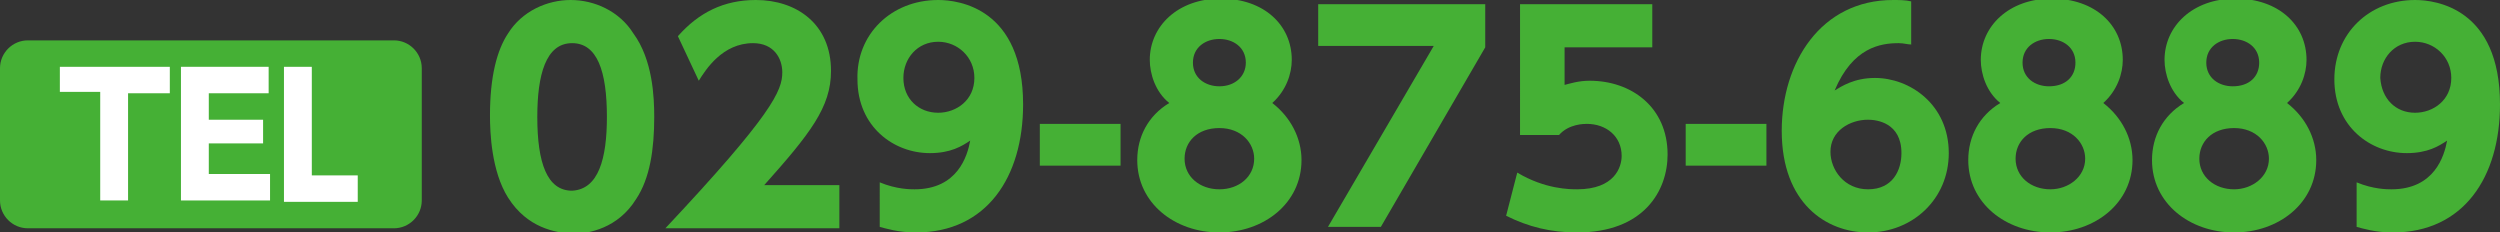
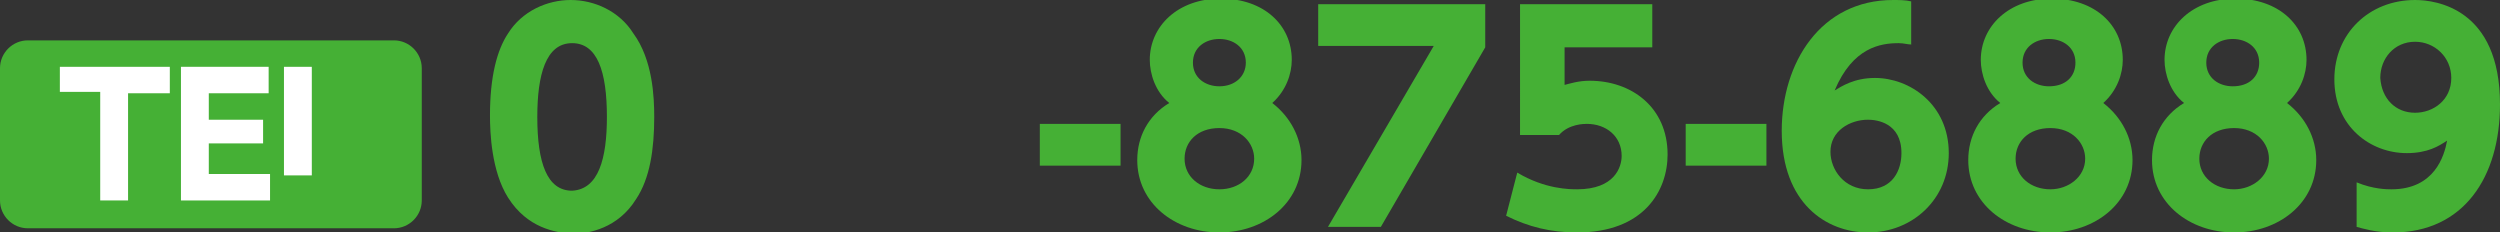
<svg xmlns="http://www.w3.org/2000/svg" version="1.1" id="レイヤー_1" x="0px" y="0px" width="179.6px" height="16.7px" viewBox="0 0 179.6 16.7" style="enable-background:new 0 0 179.6 16.7;" xml:space="preserve">
  <rect x="0" y="0" width="179.6" height="16.7" fill="#333333" stroke="none" />
  <style type="text/css">
	.st0{fill:#45B035;}
	.st1{fill:#FFFFFF;}
</style>
  <g>
    <g>
      <path class="st0" d="M36.5,14.2c-1.2-1.9-1.3-4.7-1.3-5.9c0-2.8,0.5-4.7,1.3-5.9C37.5,0.8,39.3,0,41,0s3.5,0.8,4.5,2.4    C46.9,4.3,47,7,47,8.4c0,2.3-0.3,4.4-1.3,5.9c-1.3,2.1-3.4,2.5-4.6,2.5C39.9,16.7,37.9,16.4,36.5,14.2z M43.6,8.4    c0-3.3-0.7-5.3-2.5-5.3c-1.9,0-2.5,2.3-2.5,5.3c0,3.3,0.7,5.3,2.5,5.3C43,13.6,43.6,11.4,43.6,8.4z" />
-       <path class="st0" d="M60.3,13.3v3.1H47.8c7.7-8.2,8.4-9.9,8.4-11.2c0-1-0.6-2.1-2.1-2.1c-2.2,0-3.4,1.9-3.9,2.7l-1.5-3.2    C50.2,0.9,52,0,54.3,0c2.9,0,5.4,1.7,5.4,5.1c0,2.6-1.5,4.5-4.8,8.2C54.9,13.3,60.3,13.3,60.3,13.3z" />
-       <path class="st0" d="M63.2,13.1c1.2,0.5,2.2,0.5,2.5,0.5c3.1,0,3.8-2.4,4-3.5c-0.6,0.4-1.4,0.9-2.9,0.9c-2.6,0-5.2-1.9-5.2-5.3    C61.5,2.5,64,0,67.4,0c1.5,0,6.1,0.6,6.1,7.5c0,5.2-2.6,9.2-7.7,9.2c-1.3,0-2.2-0.3-2.6-0.4C63.2,16.3,63.2,13.1,63.2,13.1z     M67.4,8.1c1.3,0,2.6-0.9,2.6-2.5C70,4.1,68.8,3,67.4,3c-1.5,0-2.5,1.2-2.5,2.6C64.9,7.1,66,8.1,67.4,8.1z" />
      <path class="st0" d="M80.5,8.9v3h-5.8v-3H80.5z" />
      <path class="st0" d="M93.5,11.5c0,3.1-2.7,5.2-5.9,5.2c-3.2,0-5.9-2.1-5.9-5.2c0-1.7,0.8-3.2,2.3-4.1c-1-0.8-1.4-2.1-1.4-3.1    c0-2.4,2-4.4,5.1-4.4s5.1,1.9,5.1,4.4c0,1-0.4,2.2-1.4,3.1C92.7,8.4,93.5,9.9,93.5,11.5z M90.1,11.4c0-1.1-0.9-2.2-2.5-2.2    s-2.5,1-2.5,2.2c0,1.3,1.1,2.2,2.5,2.2C89,13.6,90.1,12.7,90.1,11.4z M89.5,4.5c0-1.1-0.9-1.7-1.9-1.7s-1.9,0.6-1.9,1.7    s0.9,1.7,1.9,1.7C88.7,6.2,89.5,5.5,89.5,4.5z" />
      <path class="st0" d="M106.7,0.3v3.1l-7.5,12.9h-3.8l7.6-13h-8.3v-3H106.7z" />
      <path class="st0" d="M118.7,3.4h-6.3v2.7c0.4-0.1,1-0.3,1.8-0.3c3,0,5.6,1.9,5.6,5.3c0,2.6-1.7,5.6-6.5,5.6    c-1.9,0-3.5-0.4-5.1-1.2l0.8-3.1c2,1.2,3.8,1.2,4.3,1.2c2.7,0,3.2-1.6,3.2-2.4c0-1.4-1.1-2.3-2.5-2.3c-0.2,0-1.3,0-2,0.8h-2.8V0.3    h9.5V3.4z" />
      <path class="st0" d="M126.9,8.9v3h-5.8v-3H126.9z" />
      <path class="st0" d="M137.4,3.2c-0.4,0-0.6-0.1-1-0.1c-1.3,0-3.3,0.3-4.6,3.4c0.5-0.3,1.4-0.9,2.9-0.9c2.5,0,5.3,1.9,5.3,5.4    c0,3.3-2.6,5.7-5.8,5.7c-3,0-6.2-2.1-6.2-7.3c0-4.9,2.8-9.4,8-9.4c0.4,0,0.9,0,1.3,0.1v3.1H137.4z M134.2,8.6    c-1.3,0-2.7,0.8-2.7,2.3c0,1.3,1,2.7,2.7,2.7c1.8,0,2.4-1.4,2.4-2.6C136.6,8.8,134.8,8.6,134.2,8.6z" />
      <path class="st0" d="M153.2,11.5c0,3.1-2.7,5.2-5.9,5.2s-5.9-2.1-5.9-5.2c0-1.7,0.8-3.2,2.3-4.1c-1-0.8-1.4-2.1-1.4-3.1    c0-2.4,2-4.4,5.1-4.4s5.1,1.9,5.1,4.4c0,1-0.4,2.2-1.4,3.1C152.4,8.4,153.2,9.9,153.2,11.5z M149.8,11.4c0-1.1-0.9-2.2-2.5-2.2    s-2.5,1-2.5,2.2c0,1.3,1.1,2.2,2.5,2.2C148.6,13.6,149.8,12.7,149.8,11.4z M149.1,4.5c0-1.1-0.9-1.7-1.9-1.7s-1.9,0.6-1.9,1.7    s0.9,1.7,1.9,1.7C148.4,6.2,149.1,5.5,149.1,4.5z" />
      <path class="st0" d="M166.4,11.5c0,3.1-2.7,5.2-5.9,5.2s-5.9-2.1-5.9-5.2c0-1.7,0.8-3.2,2.3-4.1c-1-0.8-1.4-2.1-1.4-3.1    c0-2.4,2-4.4,5.1-4.4s5.1,1.9,5.1,4.4c0,1-0.4,2.2-1.4,3.1C165.6,8.4,166.4,9.9,166.4,11.5z M163,11.4c0-1.1-0.9-2.2-2.5-2.2    s-2.5,1-2.5,2.2c0,1.3,1.1,2.2,2.5,2.2C161.8,13.6,163,12.7,163,11.4z M162.3,4.5c0-1.1-0.9-1.7-1.9-1.7s-1.9,0.6-1.9,1.7    s0.9,1.7,1.9,1.7C161.6,6.2,162.3,5.5,162.3,4.5z" />
      <path class="st0" d="M169.3,13.1c1.2,0.5,2.2,0.5,2.5,0.5c3.1,0,3.8-2.4,4-3.5c-0.6,0.4-1.4,0.9-2.9,0.9c-2.6,0-5.2-1.9-5.2-5.3    c0-3.3,2.5-5.7,5.8-5.7c1.5,0,6.1,0.6,6.1,7.5c0,5.2-2.6,9.2-7.7,9.2c-1.3,0-2.2-0.3-2.6-0.4L169.3,13.1L169.3,13.1z M173.5,8.1    c1.3,0,2.6-0.9,2.6-2.5c0-1.5-1.2-2.6-2.6-2.6C172,3,171,4.2,171,5.6C171.1,7.1,172.1,8.1,173.5,8.1z" />
    </g>
    <g>
      <g>
        <path class="st0" d="M30.3,14.4c0,1.1-0.9,2-2,2H2c-1.1,0-2-0.9-2-2V4.9c0-1.1,0.9-2,2-2h26.3c1.1,0,2,0.9,2,2V14.4z" />
      </g>
      <g>
        <path class="st1" d="M9.2,14.4h-2V6.6H4.3V4.8h7.9v1.9h-3V14.4z" />
        <path class="st1" d="M18.9,8.5v1.8H15v2.2h4.4v1.9H13V4.8h6.3v1.9H15v1.9h3.9V8.5z" />
-         <path class="st1" d="M22.4,4.8v7.8h3.3v1.9h-5.3V4.8H22.4z" />
+         <path class="st1" d="M22.4,4.8v7.8h3.3h-5.3V4.8H22.4z" />
      </g>
    </g>
  </g>
</svg>